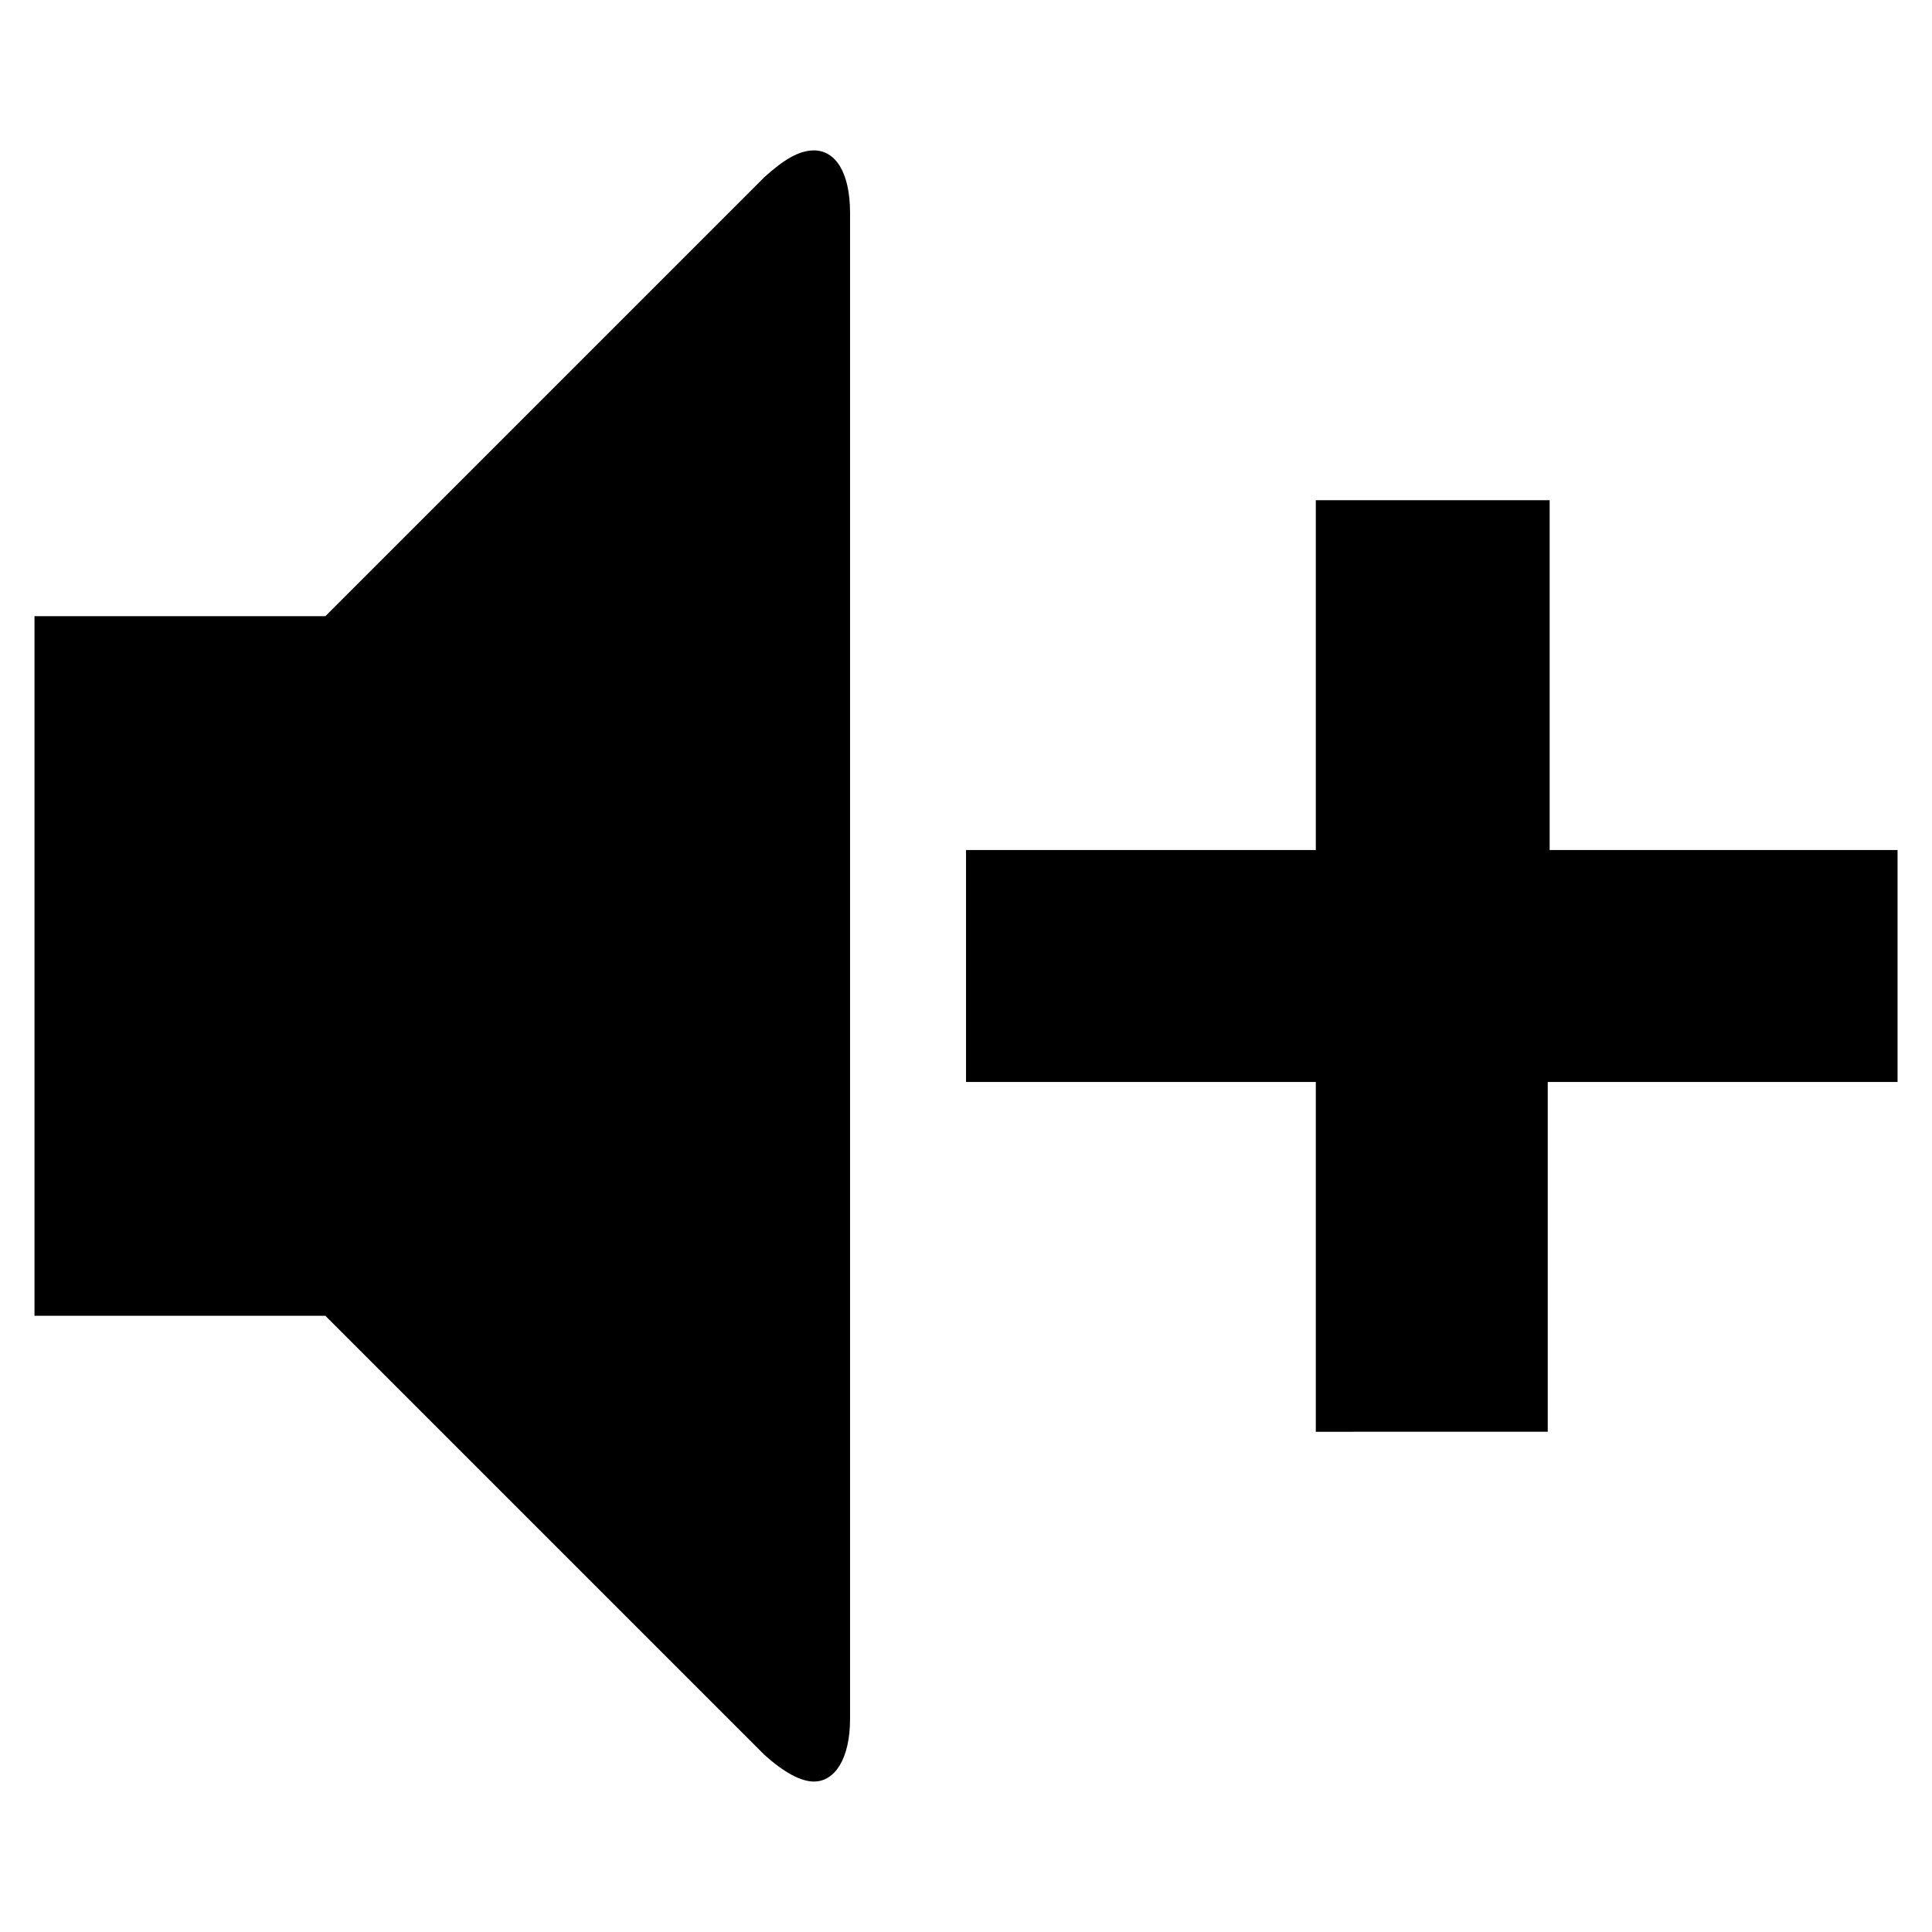
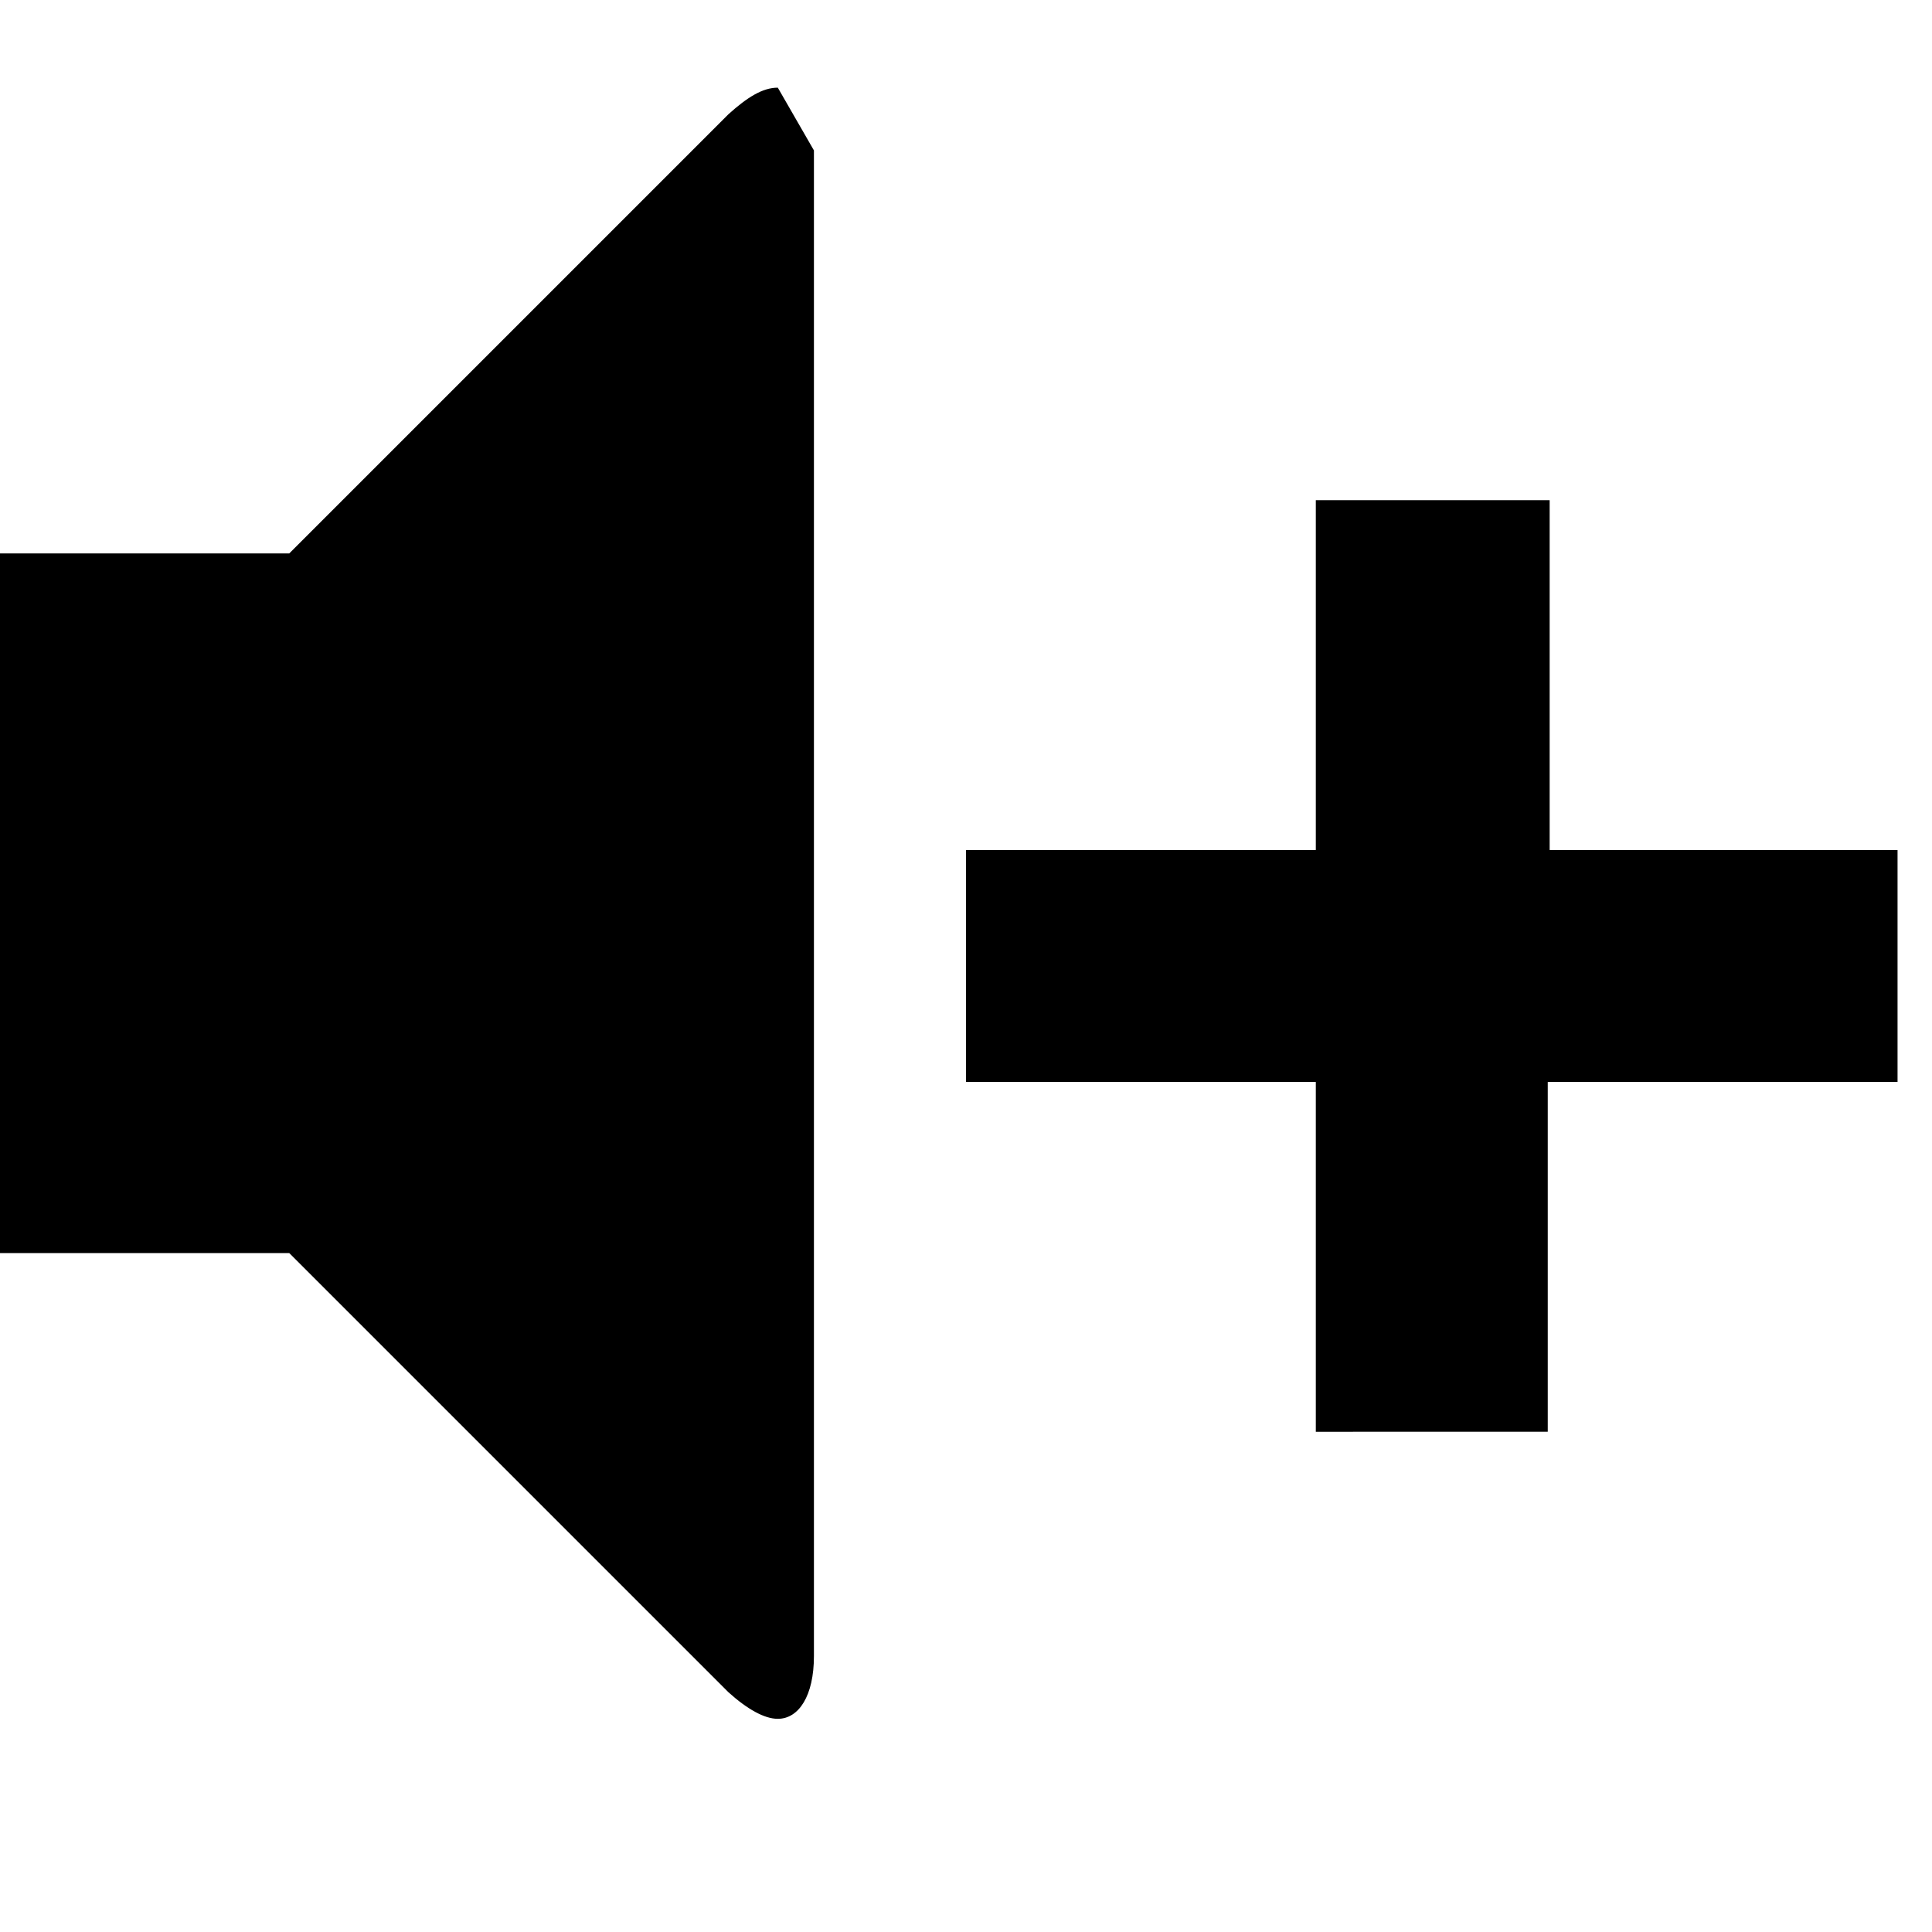
<svg xmlns="http://www.w3.org/2000/svg" fill="#000000" width="800px" height="800px" version="1.1" viewBox="144 144 512 512">
-   <path d="m359.7 183.86c5.543 0 9.574 5.543 9.574 16.625v399.02c0 10.578-4.031 16.625-9.574 16.625-3.527 0-8.062-2.519-13.098-7.055l-116.38-116.38h-77.082v-185.4h77.082l116.38-116.38c5.039-4.535 9.07-7.055 13.102-7.055zm287.17 246.87h-92.699v92.699l-61.465 0.004v-92.703h-92.699v-61.465h92.699v-92.699h61.969v92.699h92.195z" />
+   <path d="m359.7 183.86v399.02c0 10.578-4.031 16.625-9.574 16.625-3.527 0-8.062-2.519-13.098-7.055l-116.38-116.38h-77.082v-185.4h77.082l116.38-116.38c5.039-4.535 9.07-7.055 13.102-7.055zm287.17 246.87h-92.699v92.699l-61.465 0.004v-92.703h-92.699v-61.465h92.699v-92.699h61.969v92.699h92.195z" />
</svg>